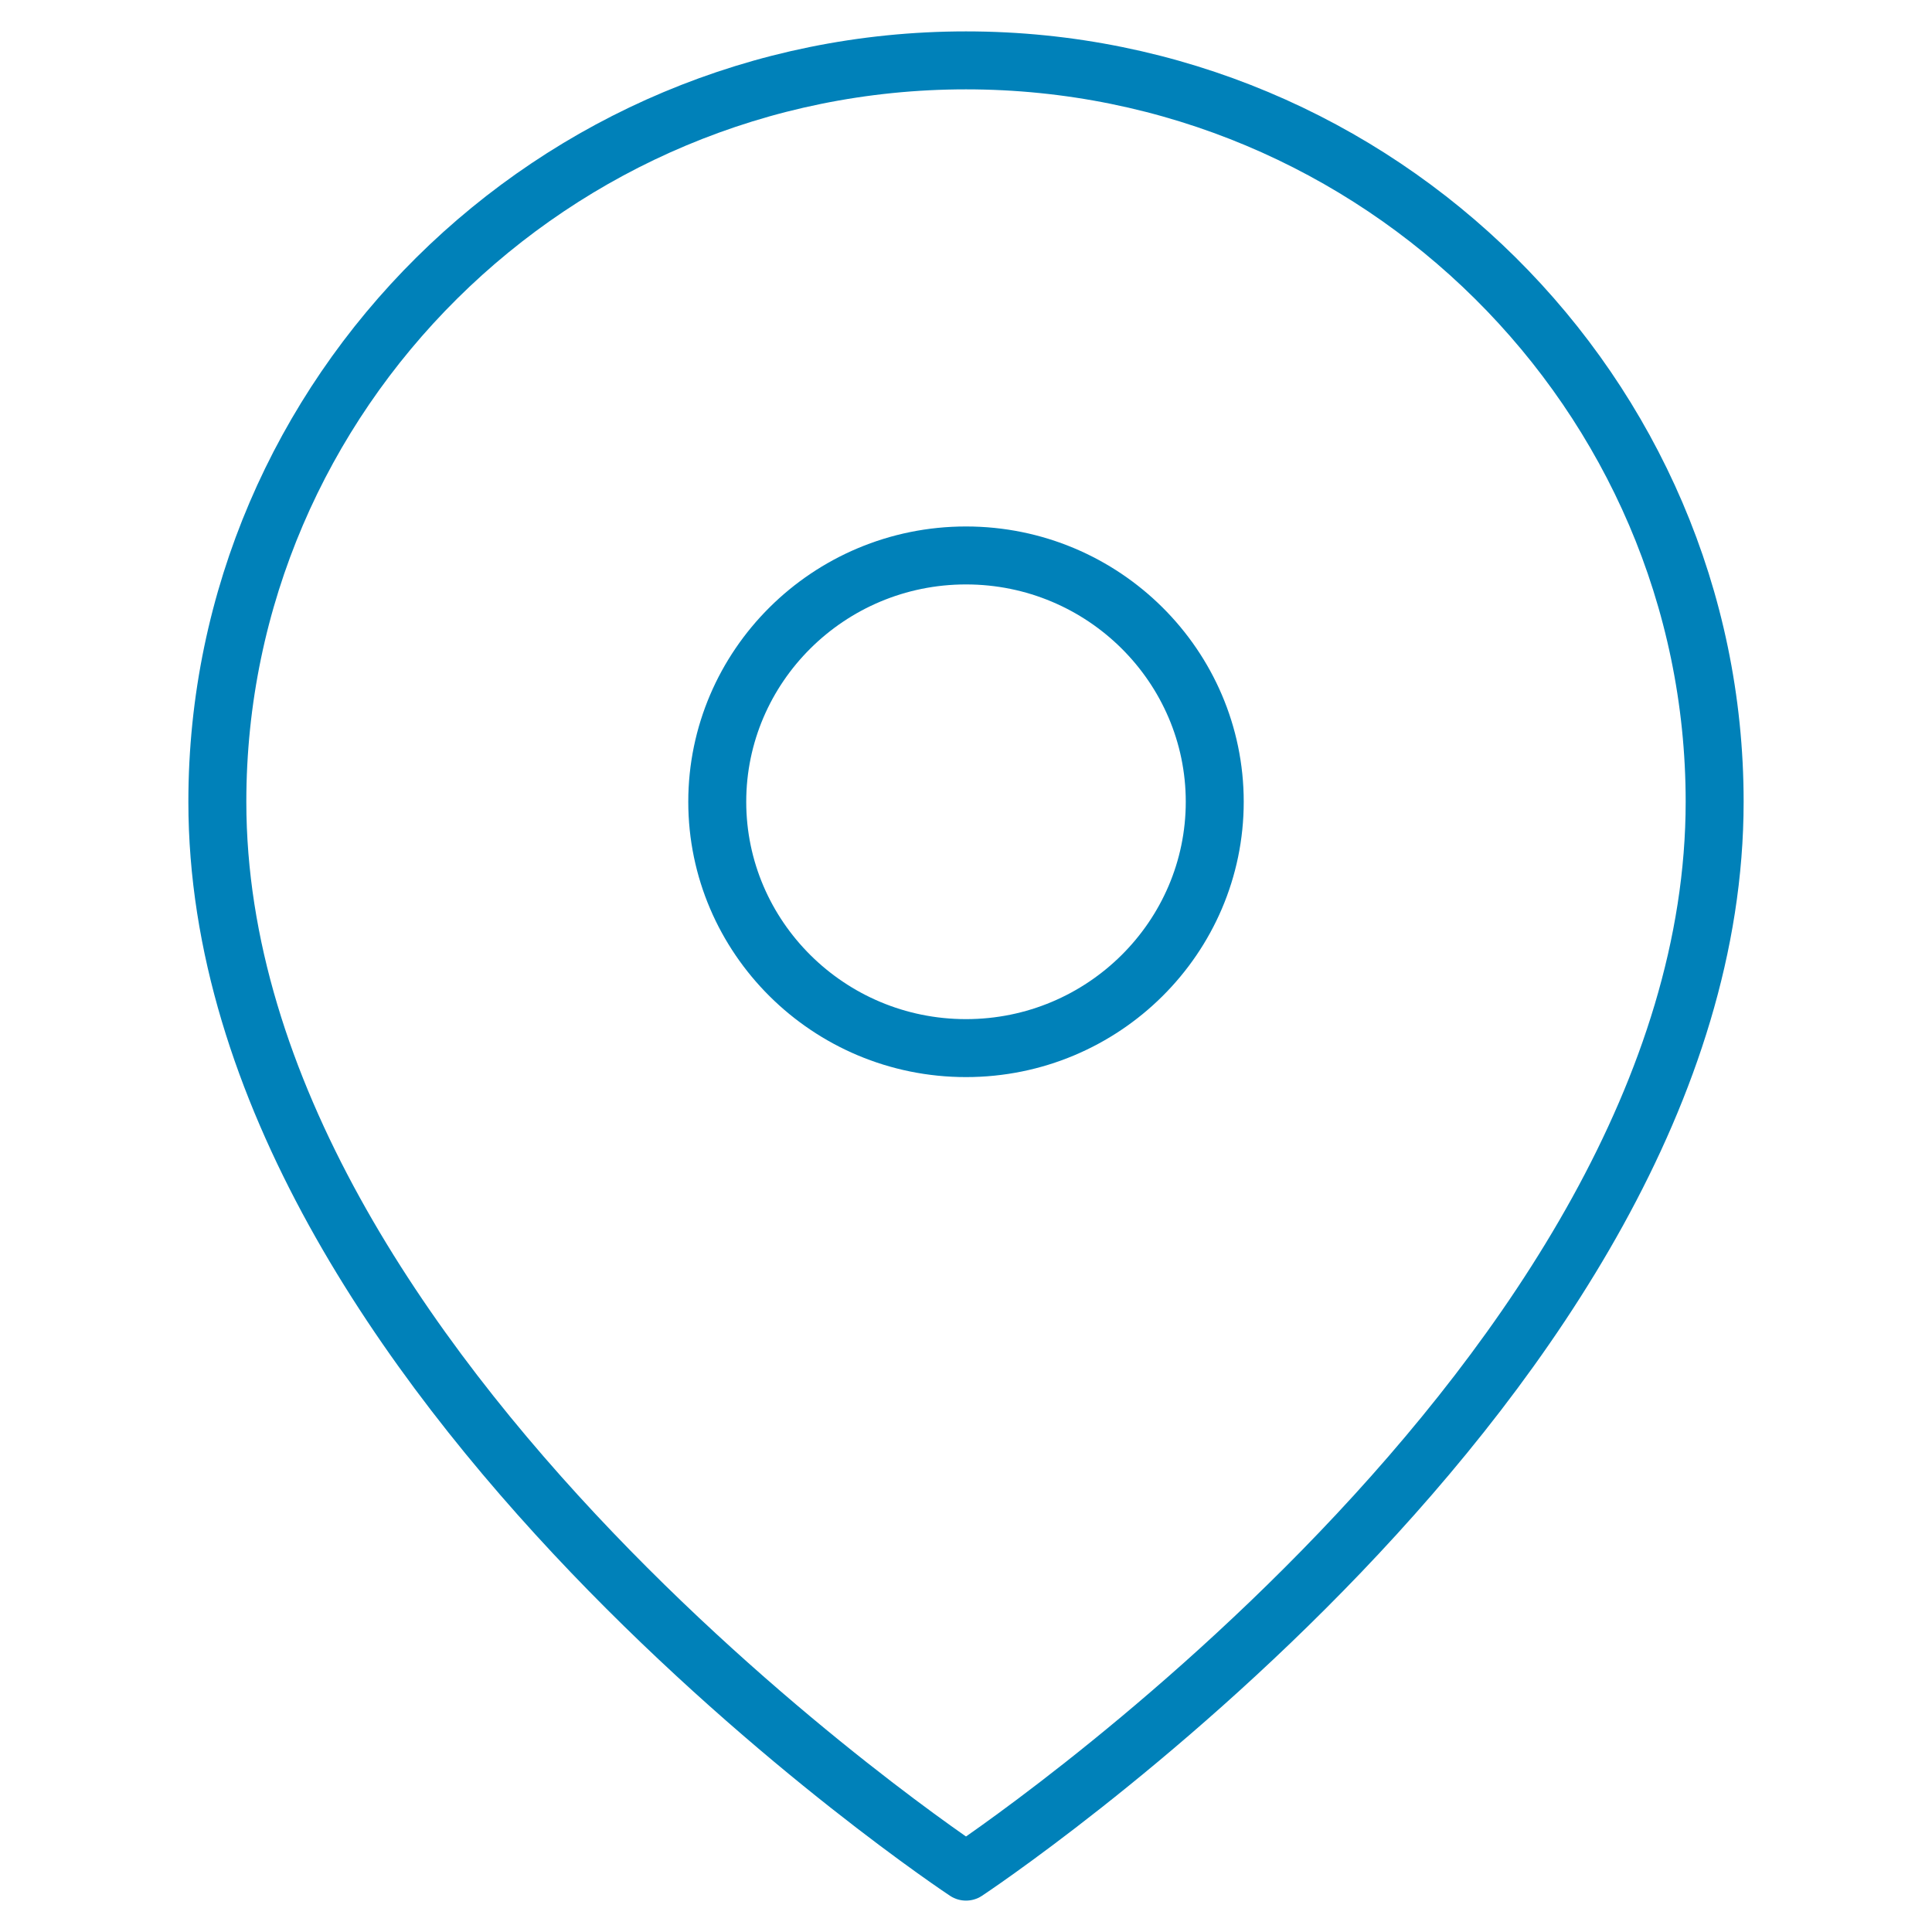
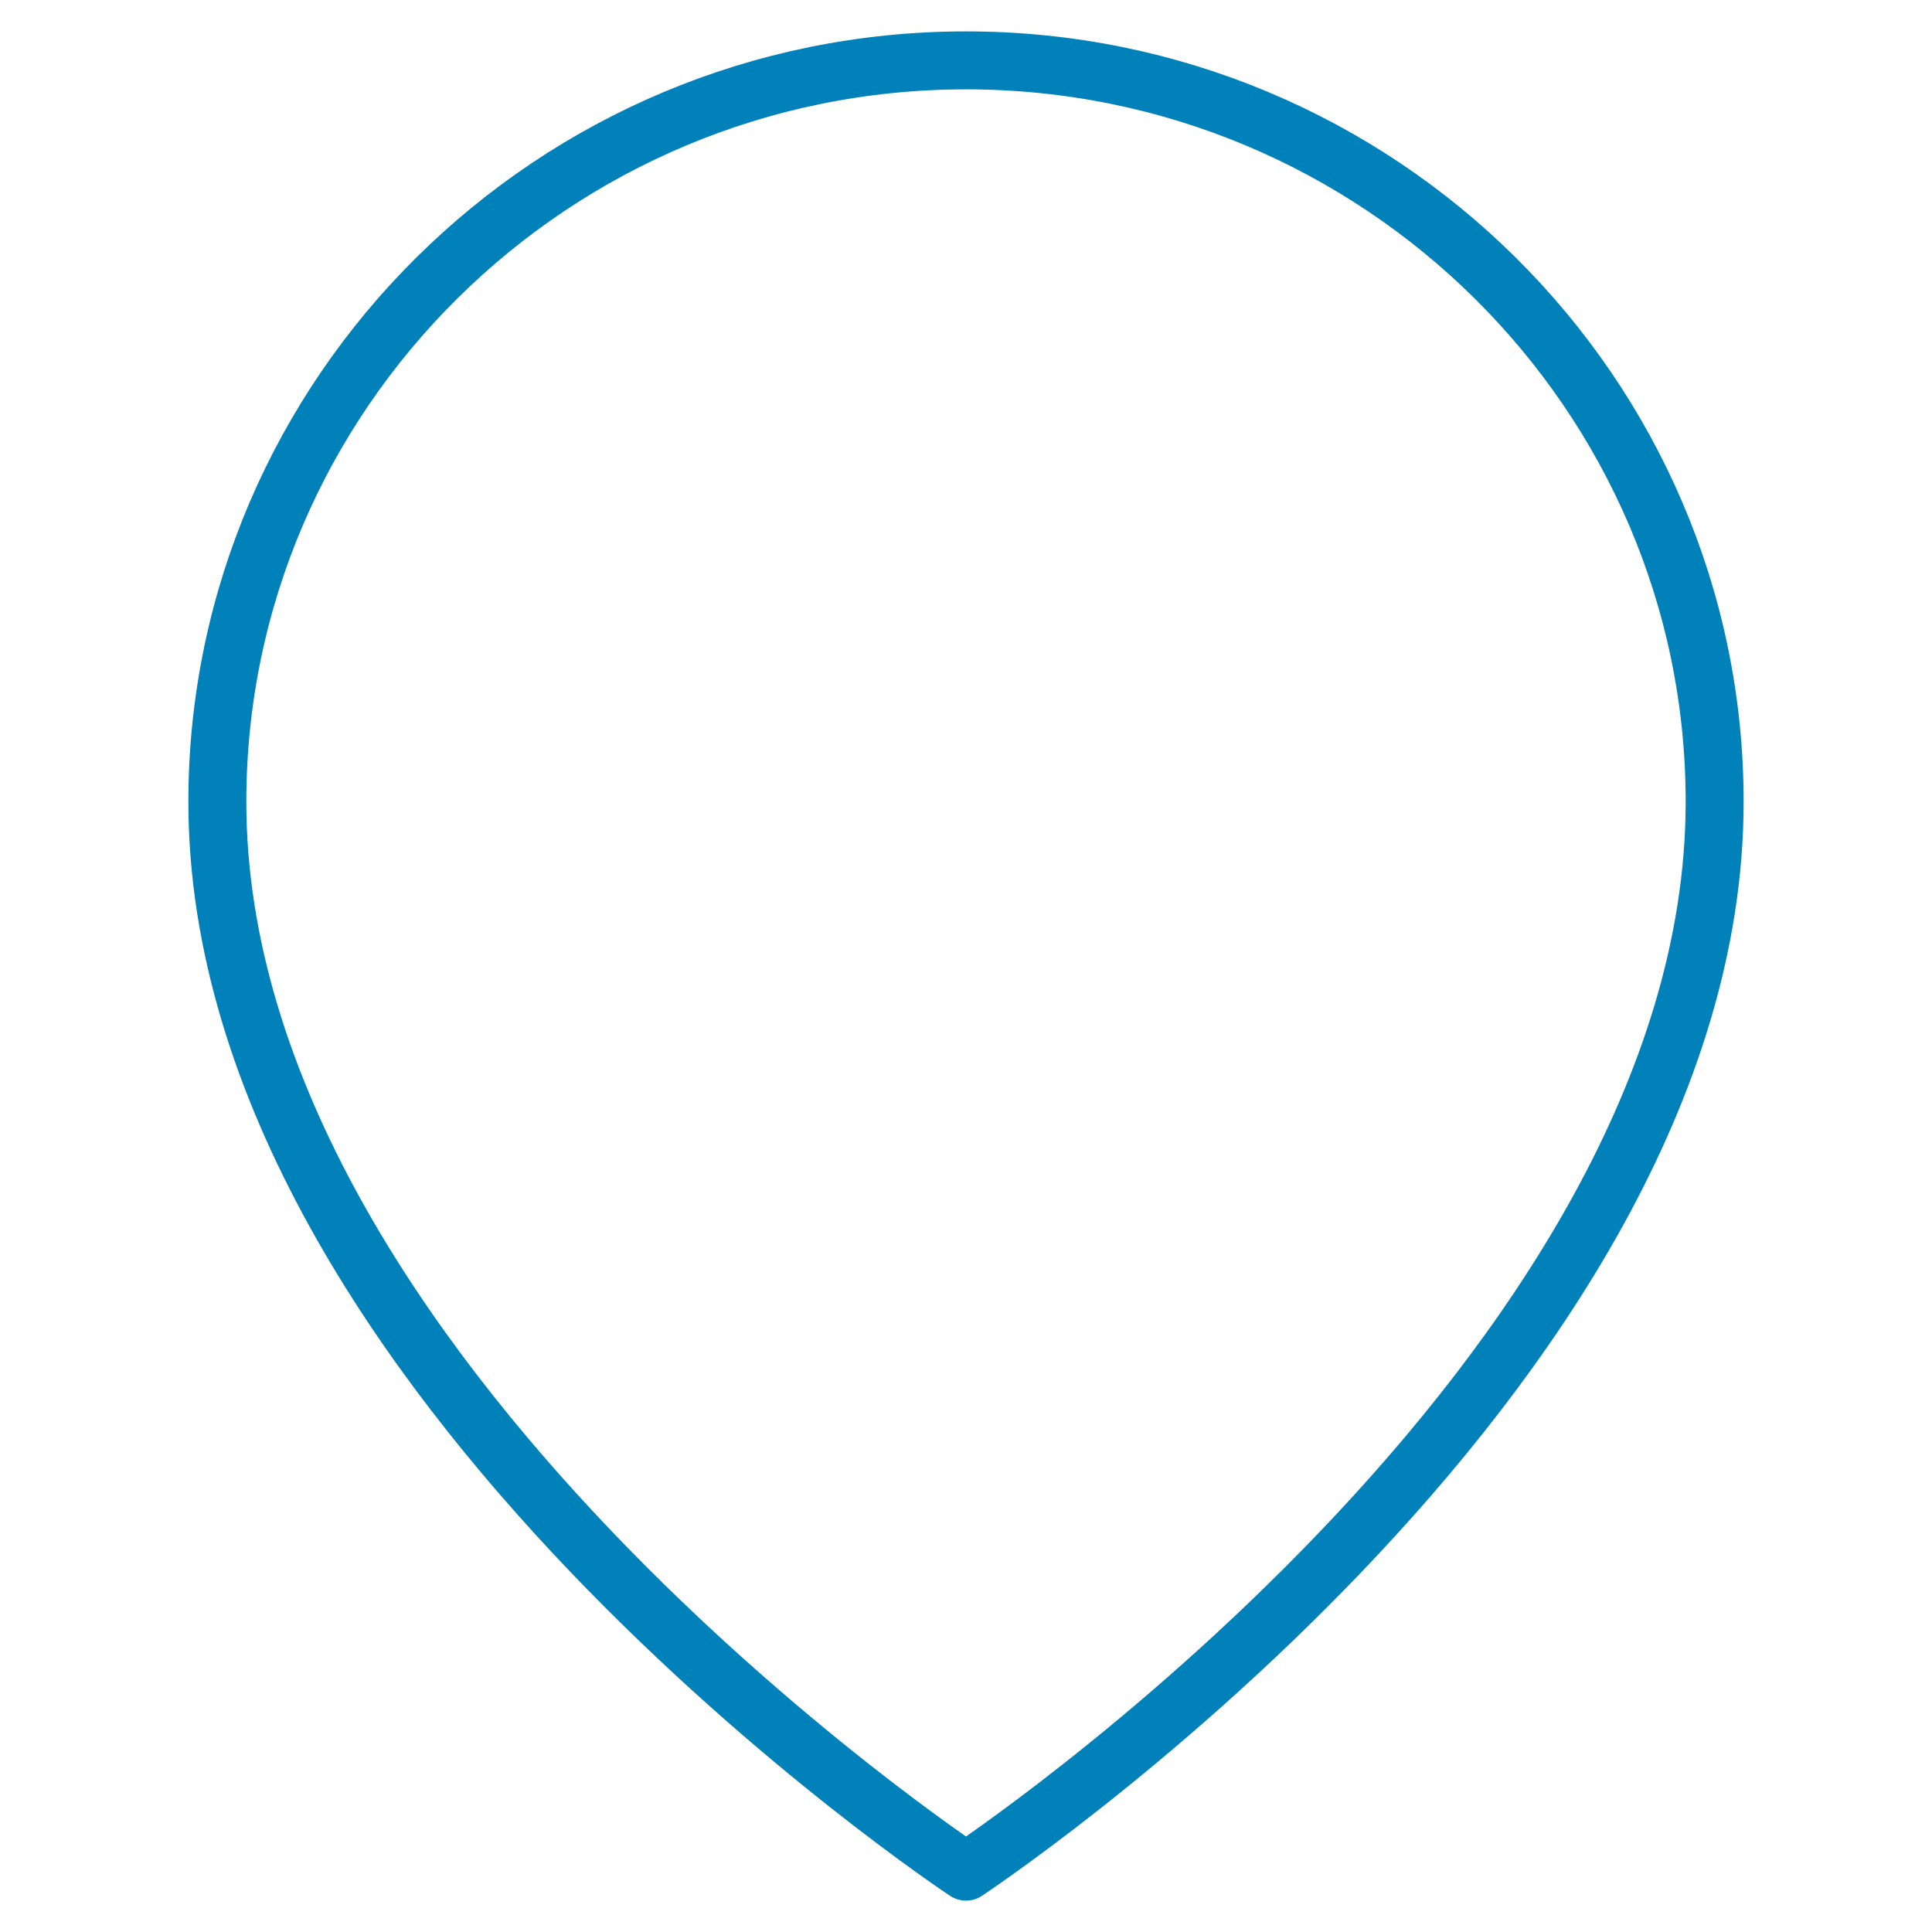
<svg xmlns="http://www.w3.org/2000/svg" version="1.1" id="Layer_1" x="0px" y="0px" viewBox="0 0 80 80" style="enable-background:new 0 0 80 80;" xml:space="preserve">
  <style type="text/css">
	.st0{fill:none;stroke:#0081B9;stroke-width:2.4;stroke-linecap:round;stroke-linejoin:round;}
</style>
  <title>Icon-Location</title>
  <desc>Created with Sketch.</desc>
  <g id="Symbols">
    <g id="Icon-Location">
      <g id="Call-Location" transform="translate(18, 13.5)">
        <path id="Stroke-1" class="st0" d="M53,19.7C53,43.5,22,64,22,64S-9,43.5-9,19.7C-9,2.8,4.9-11,22-11S53,2.8,53,19.7z" />
-         <path id="Stroke-3" class="st0" d="M22,9.5c5.7,0,10.3,4.6,10.3,10.2S27.7,29.9,22,29.9s-10.3-4.6-10.3-10.2S16.3,9.5,22,9.5z" />
      </g>
    </g>
  </g>
</svg>